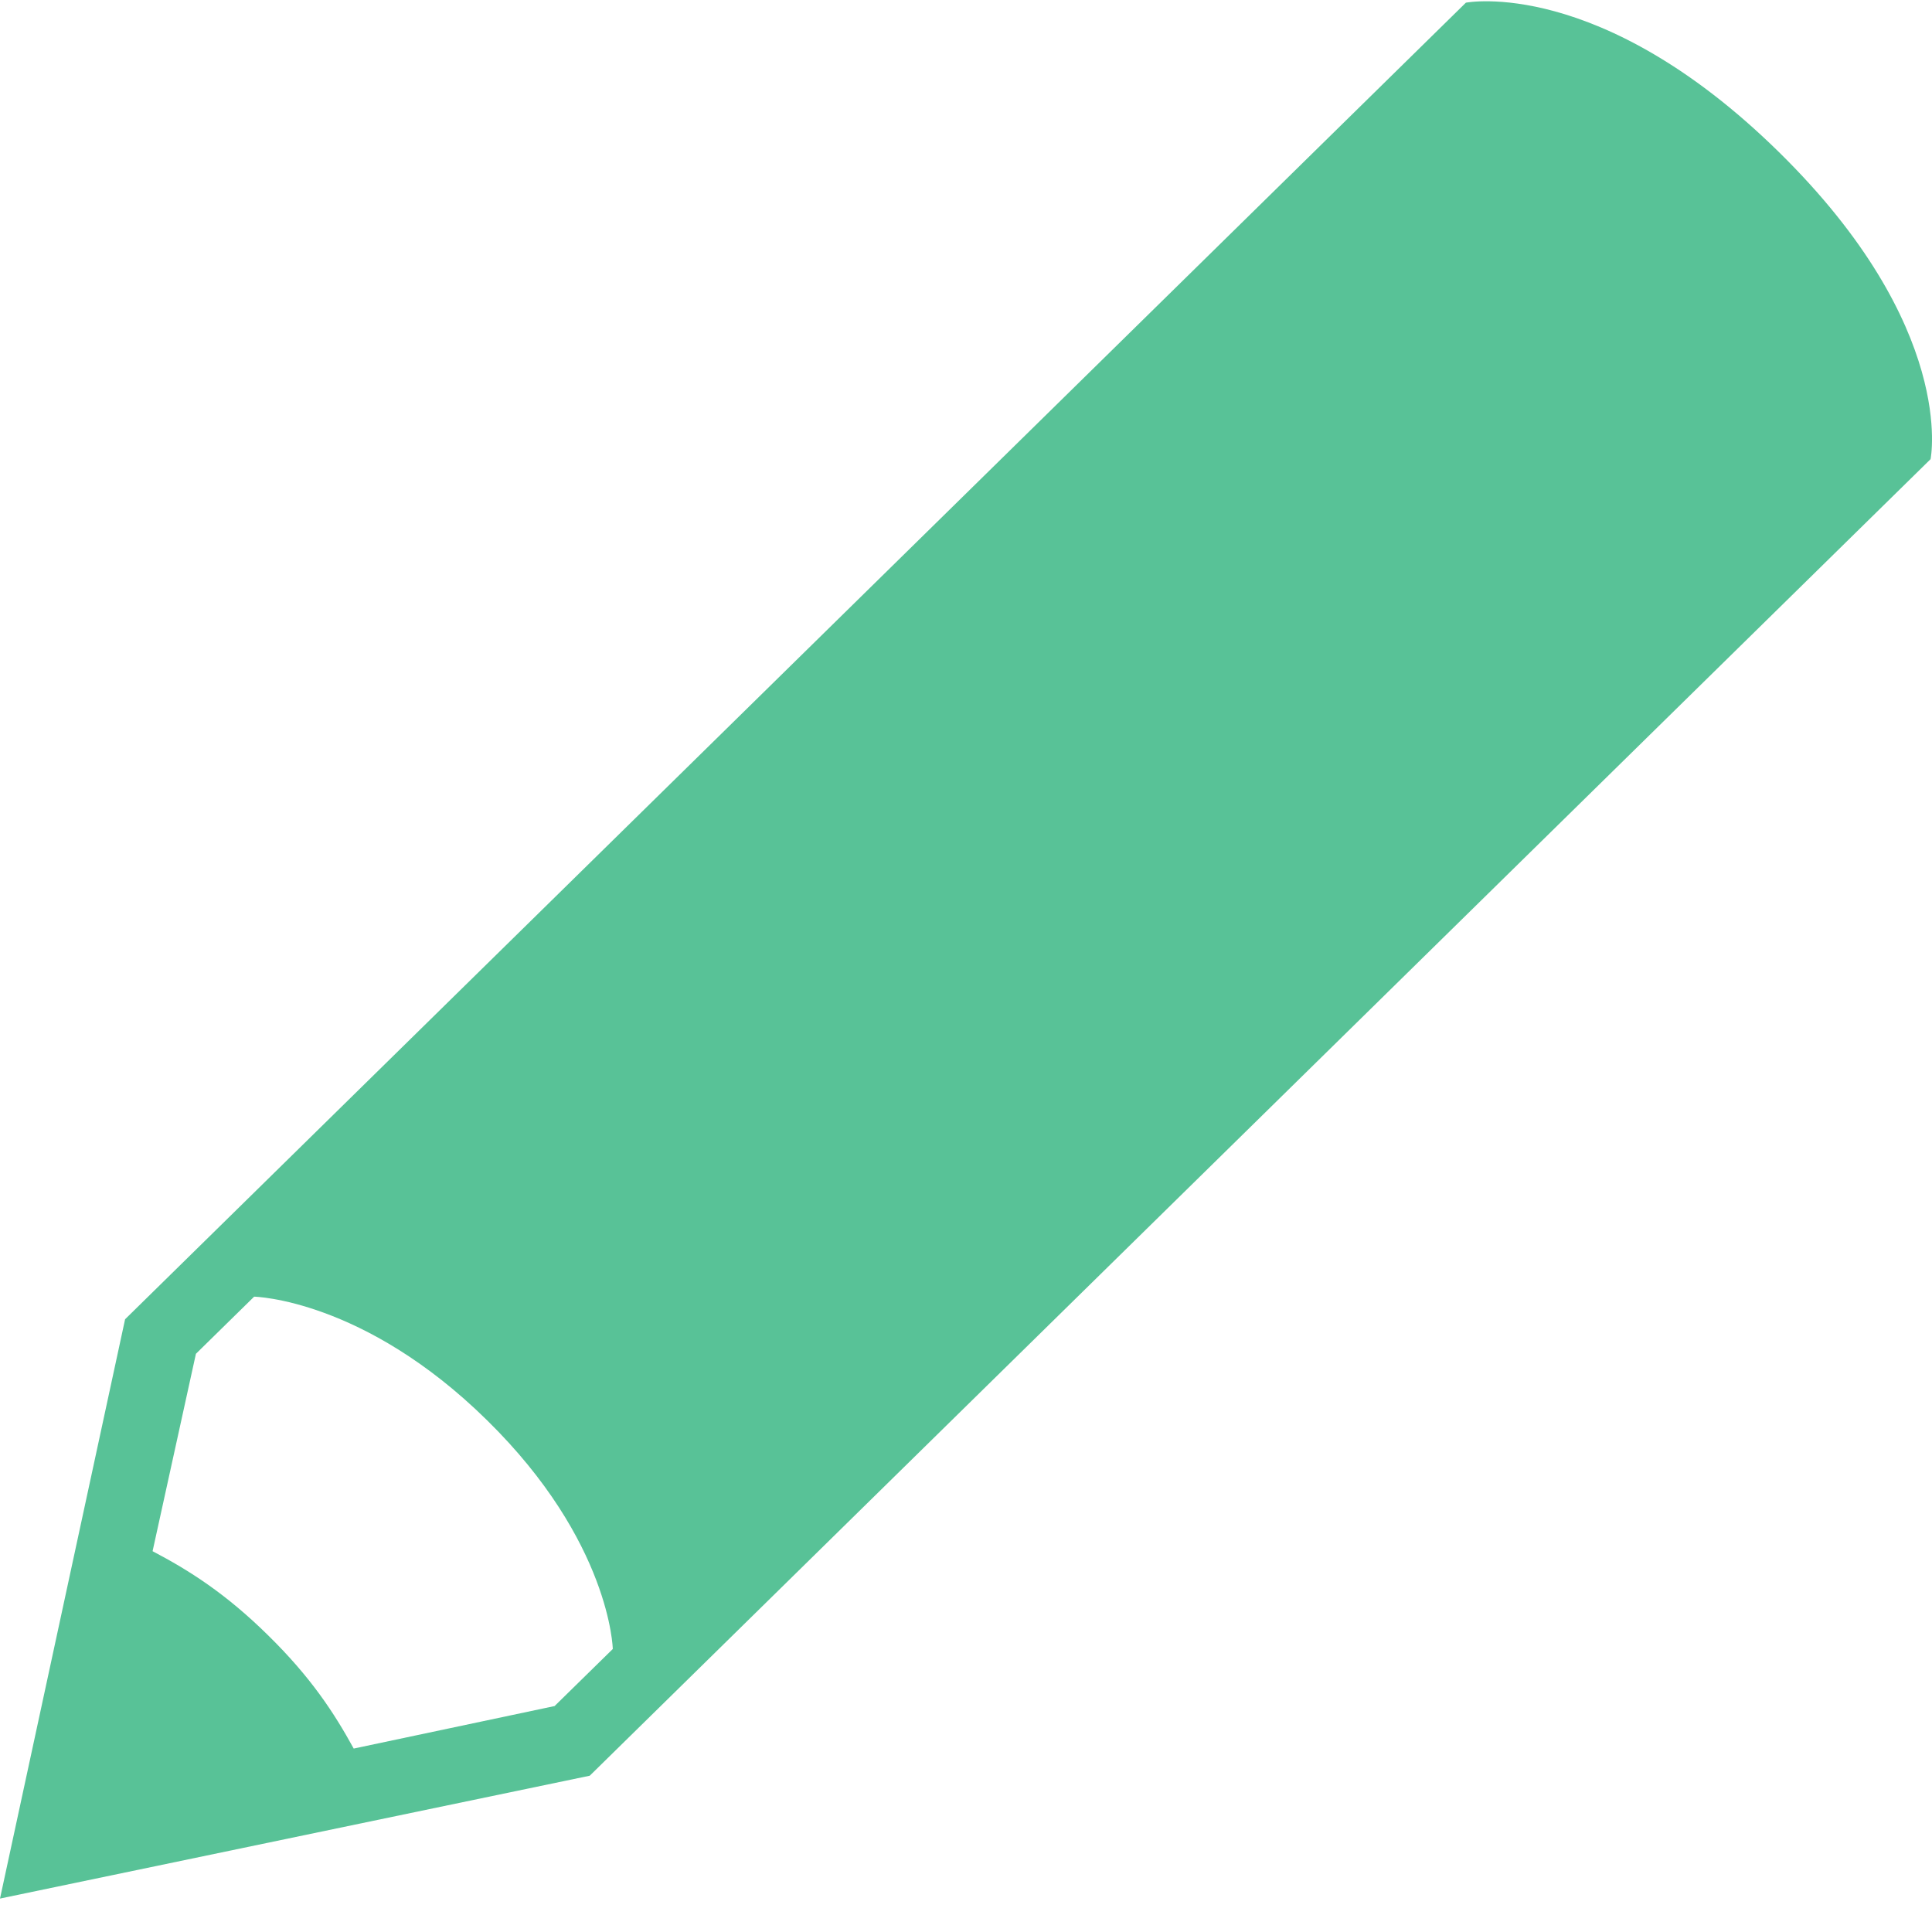
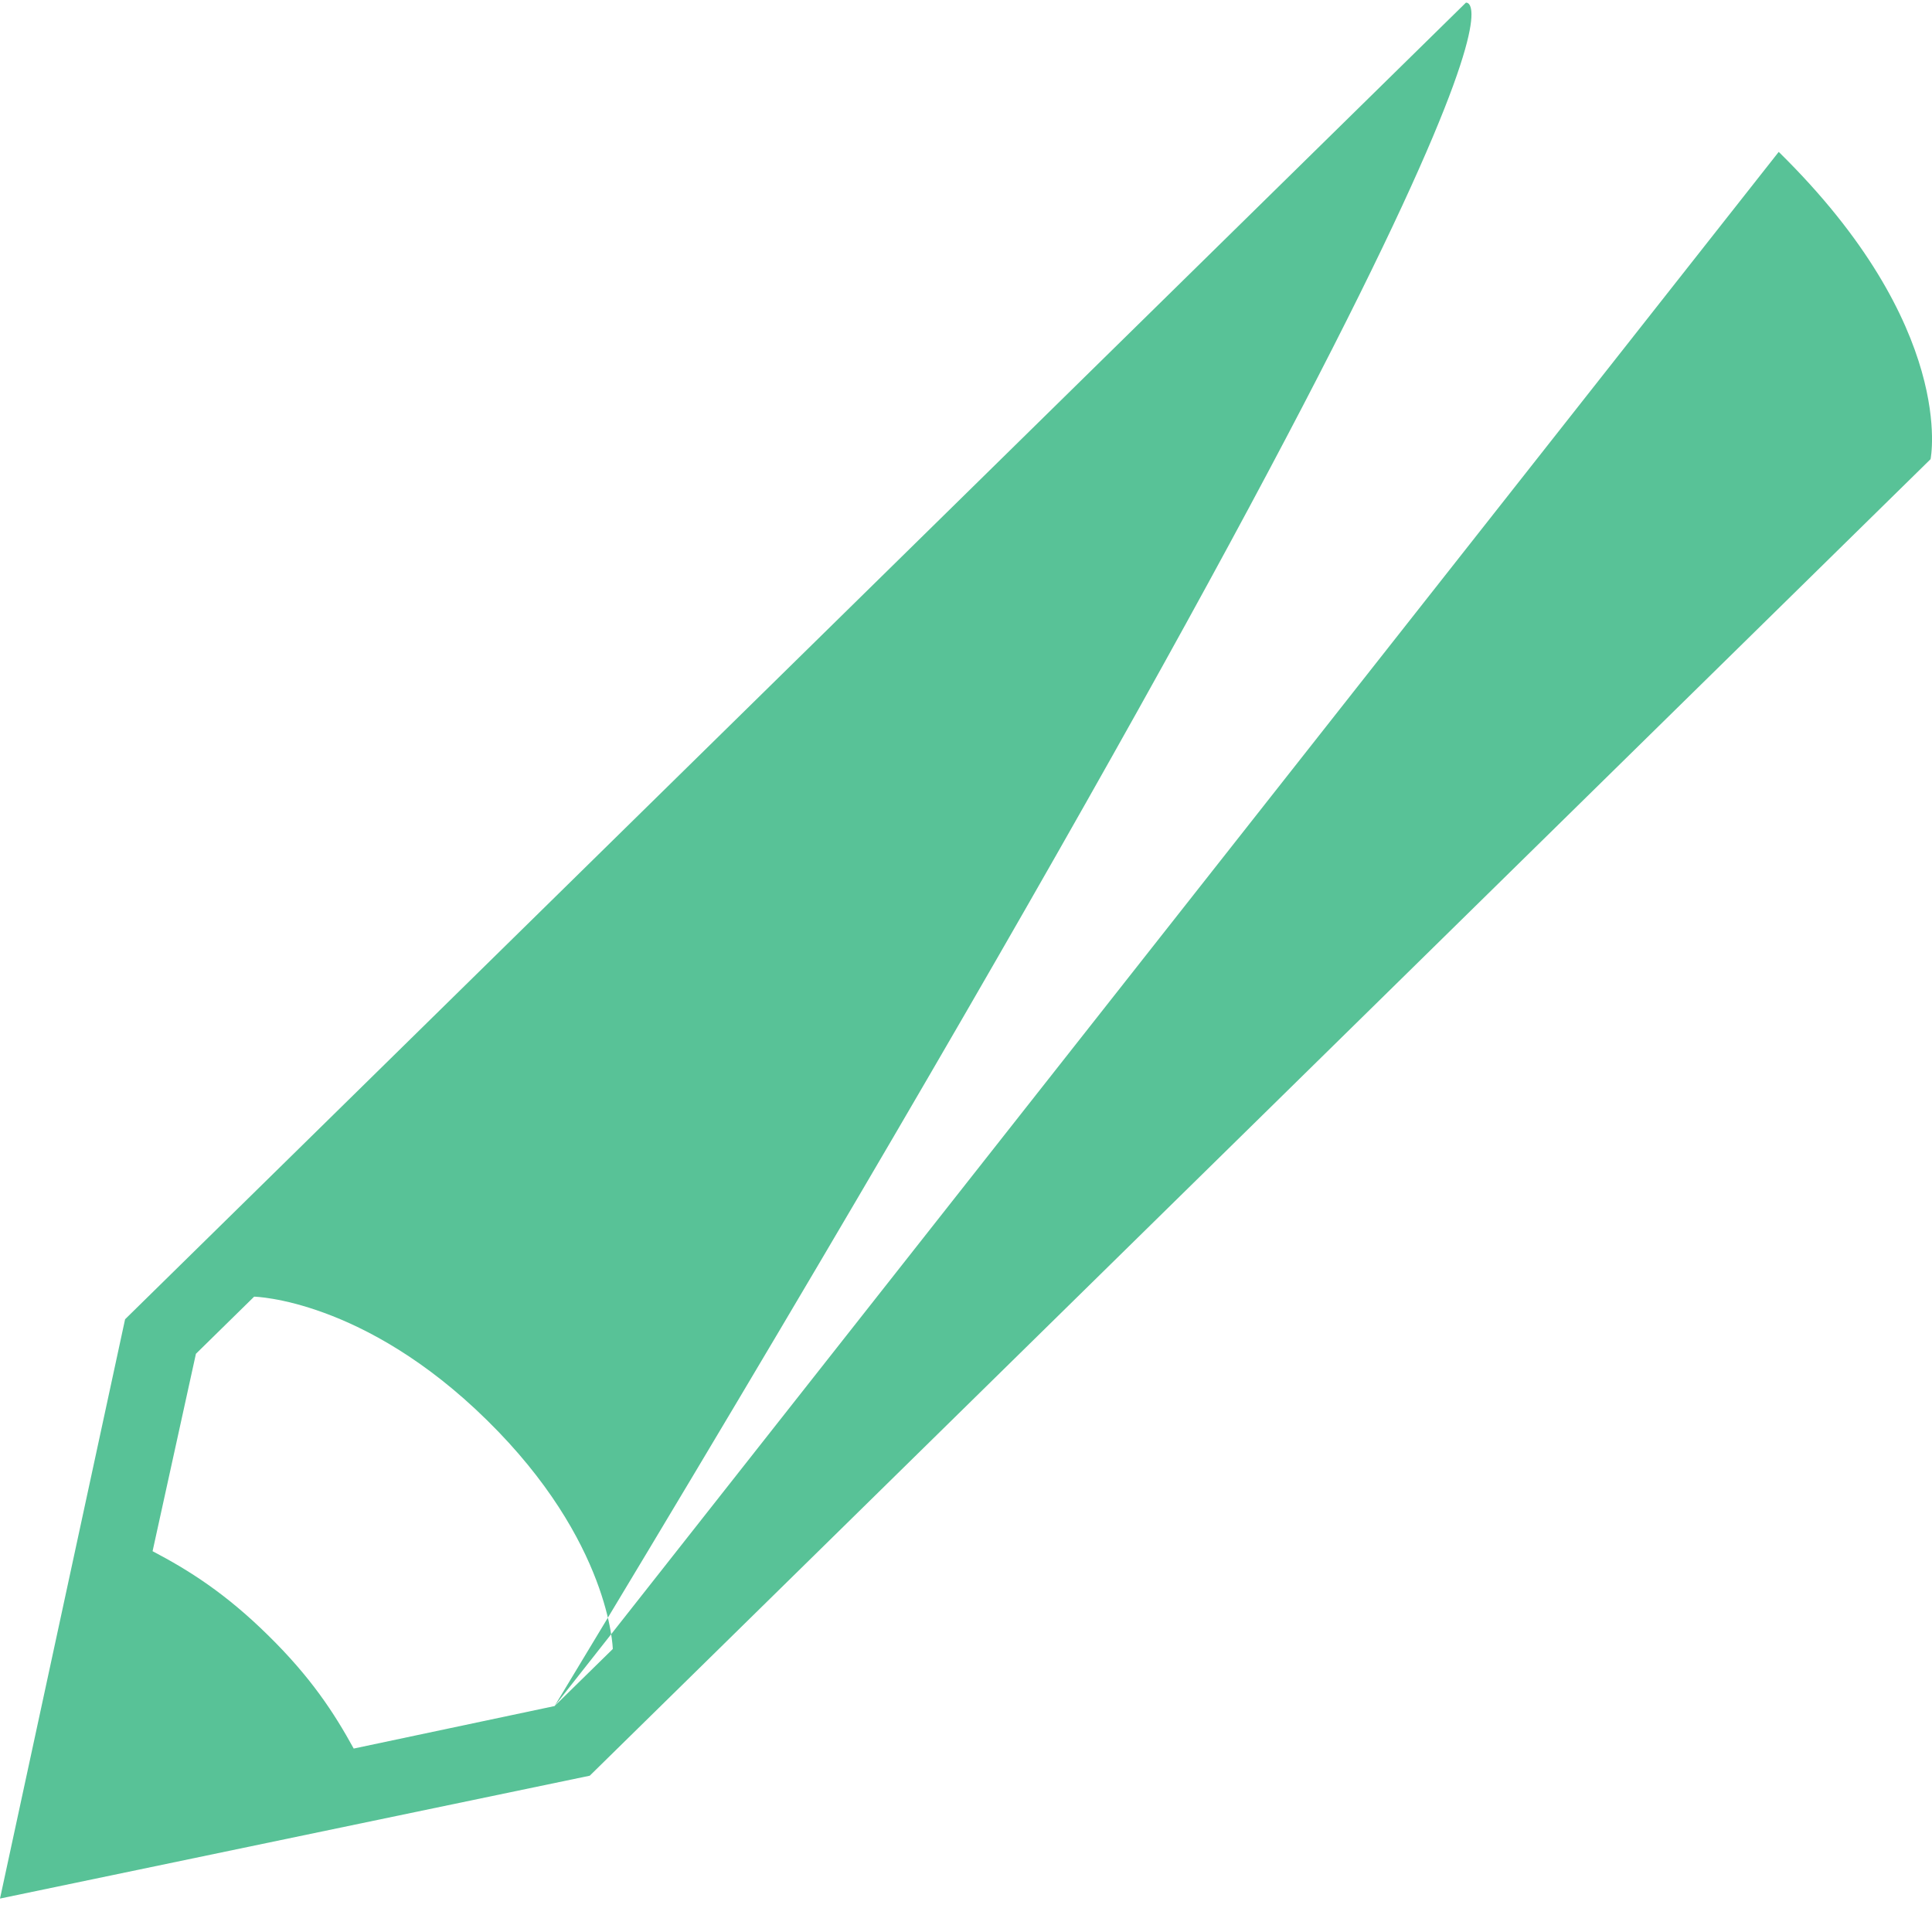
<svg xmlns="http://www.w3.org/2000/svg" width="39px" height="39px" viewBox="0 0 39 39" version="1.1">
  <title>Fill 53</title>
  <desc>Created with Sketch.</desc>
  <defs />
  <g id="Page-1" stroke="none" stroke-width="1" fill="none" fill-rule="evenodd">
    <g id="Desktop-HD-Copy" transform="translate(-129, -4866)" fill="#58C297">
      <g id="Group-18" transform="translate(0, 4267)">
        <g id="Group-17" transform="translate(125, 306.387)">
-           <path d="M15.195,327.052 L11.14,327.91 C10.745,327.19 10.275,326.47 9.41,325.622 C8.55,324.775 7.815,324.312 7.08,323.926 L7.955,319.941 L9.13,318.788 C9.13,318.788 11.34,318.831 13.83,321.281 C16.325,323.73 16.37,325.9 16.37,325.9 L15.195,327.052 Z M39.906,295.679 C36.296,292.136 33.591,292.667 33.591,292.667 L6.525,319.244 L4,330.938 L15.905,328.458 L42.971,301.882 C42.971,301.882 43.516,299.223 39.906,295.679 Z" id="Fill-53" />
+           <path d="M15.195,327.052 L11.14,327.91 C10.745,327.19 10.275,326.47 9.41,325.622 C8.55,324.775 7.815,324.312 7.08,323.926 L7.955,319.941 L9.13,318.788 C9.13,318.788 11.34,318.831 13.83,321.281 C16.325,323.73 16.37,325.9 16.37,325.9 L15.195,327.052 Z C36.296,292.136 33.591,292.667 33.591,292.667 L6.525,319.244 L4,330.938 L15.905,328.458 L42.971,301.882 C42.971,301.882 43.516,299.223 39.906,295.679 Z" id="Fill-53" />
        </g>
      </g>
    </g>
  </g>
</svg>